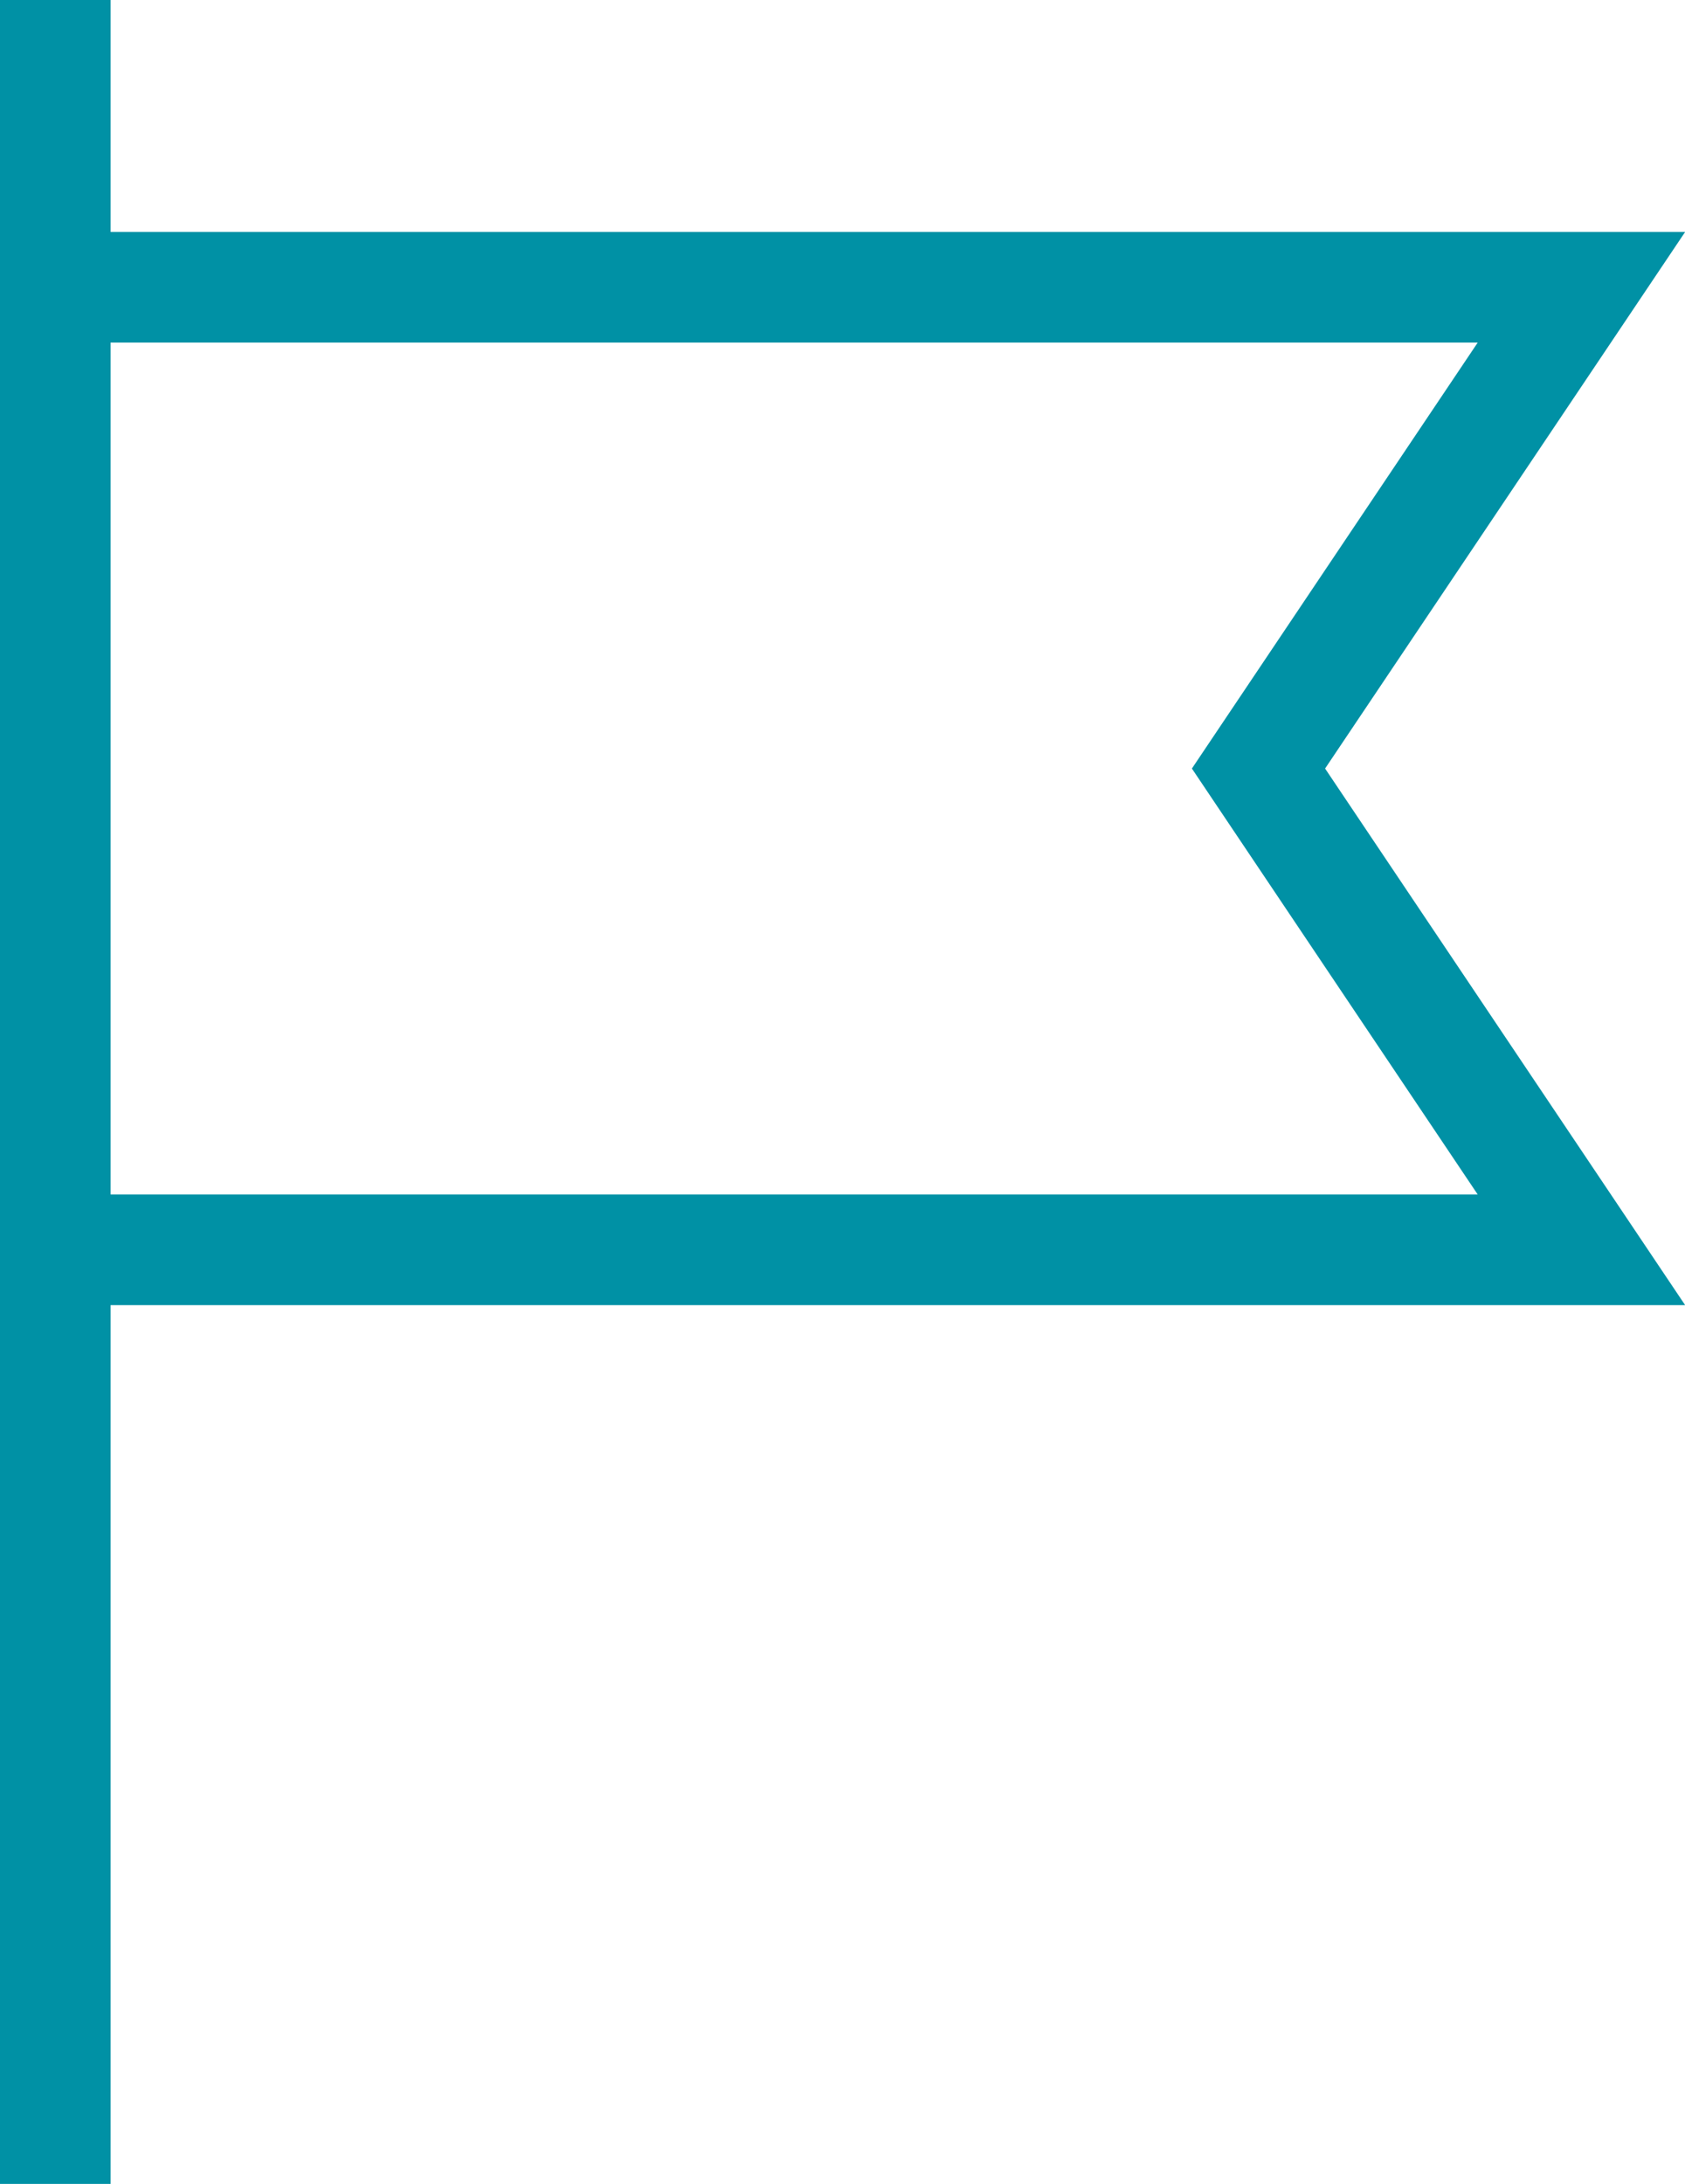
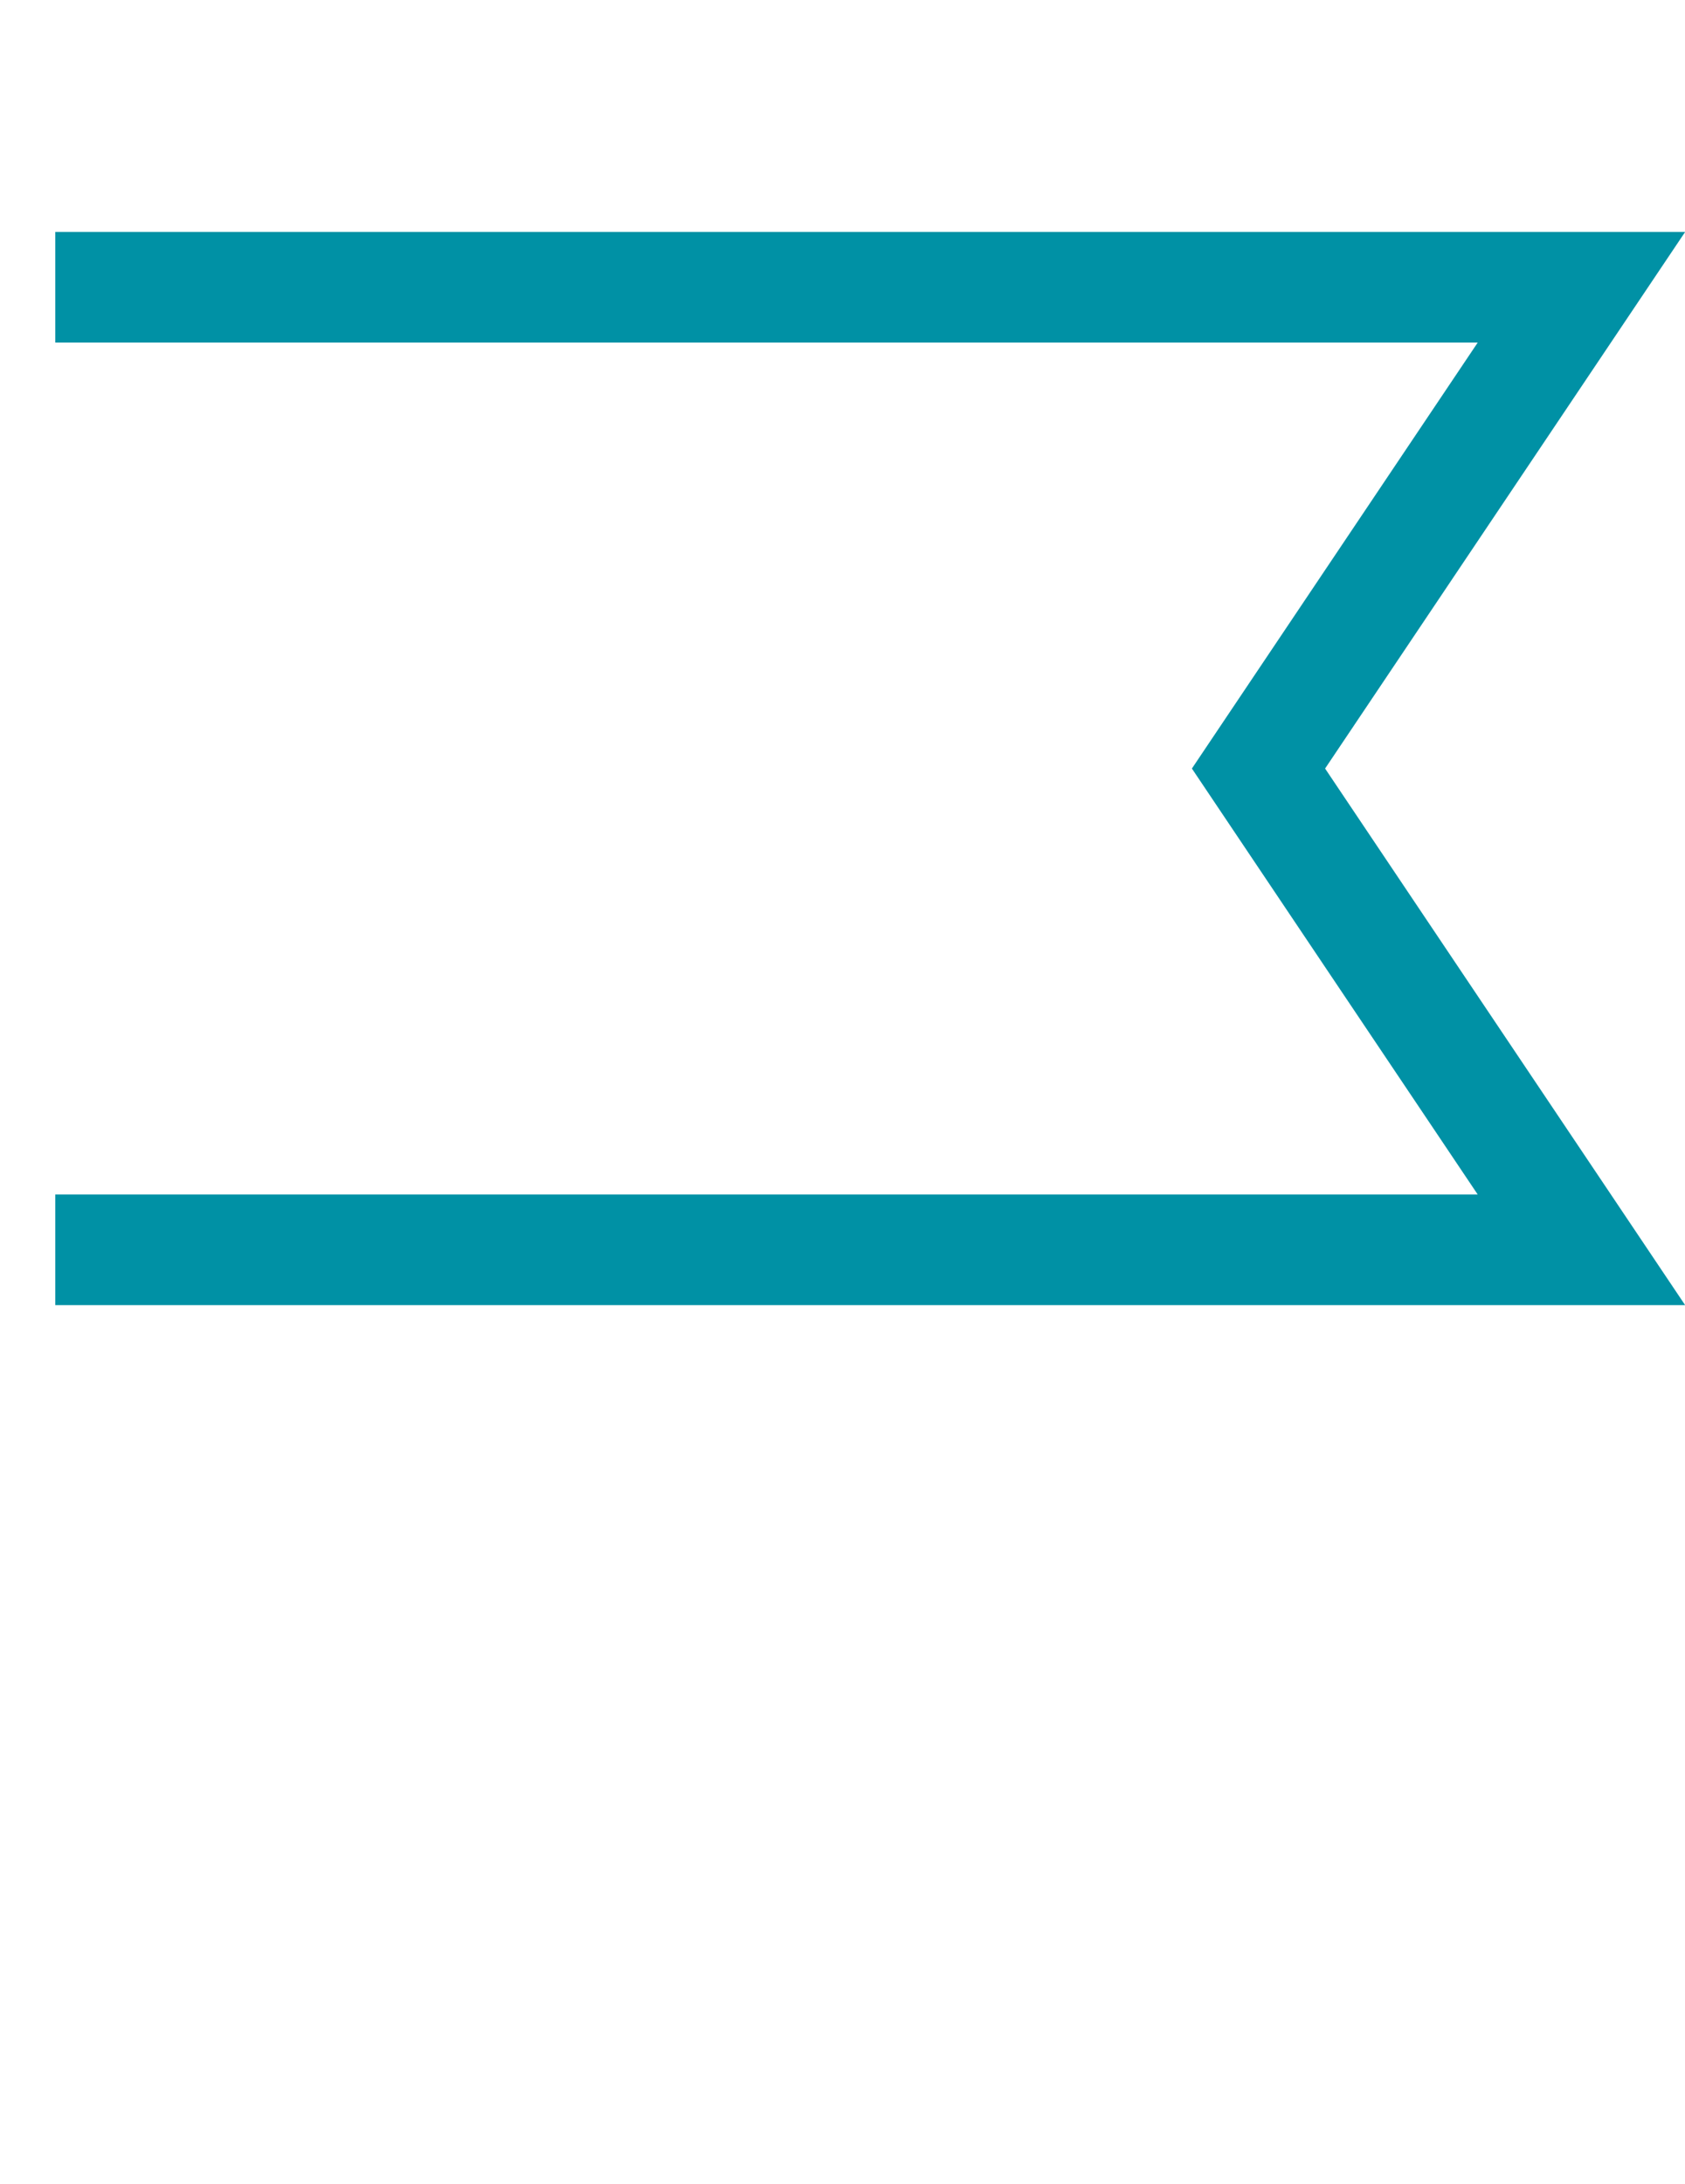
<svg xmlns="http://www.w3.org/2000/svg" id="obj" viewBox="0 0 45.71 59.22">
  <defs>
    <style>.cls-1{fill:none;stroke:#0091a5;stroke-miterlimit:10;stroke-width:3px;}</style>
  </defs>
-   <line class="cls-1" x1="1.5" x2="1.5" y2="59.22" />
  <polyline class="cls-1" points="1.5 7.79 42.9 7.79 34.14 20.84 42.9 33.89 1.5 33.89" />
</svg>